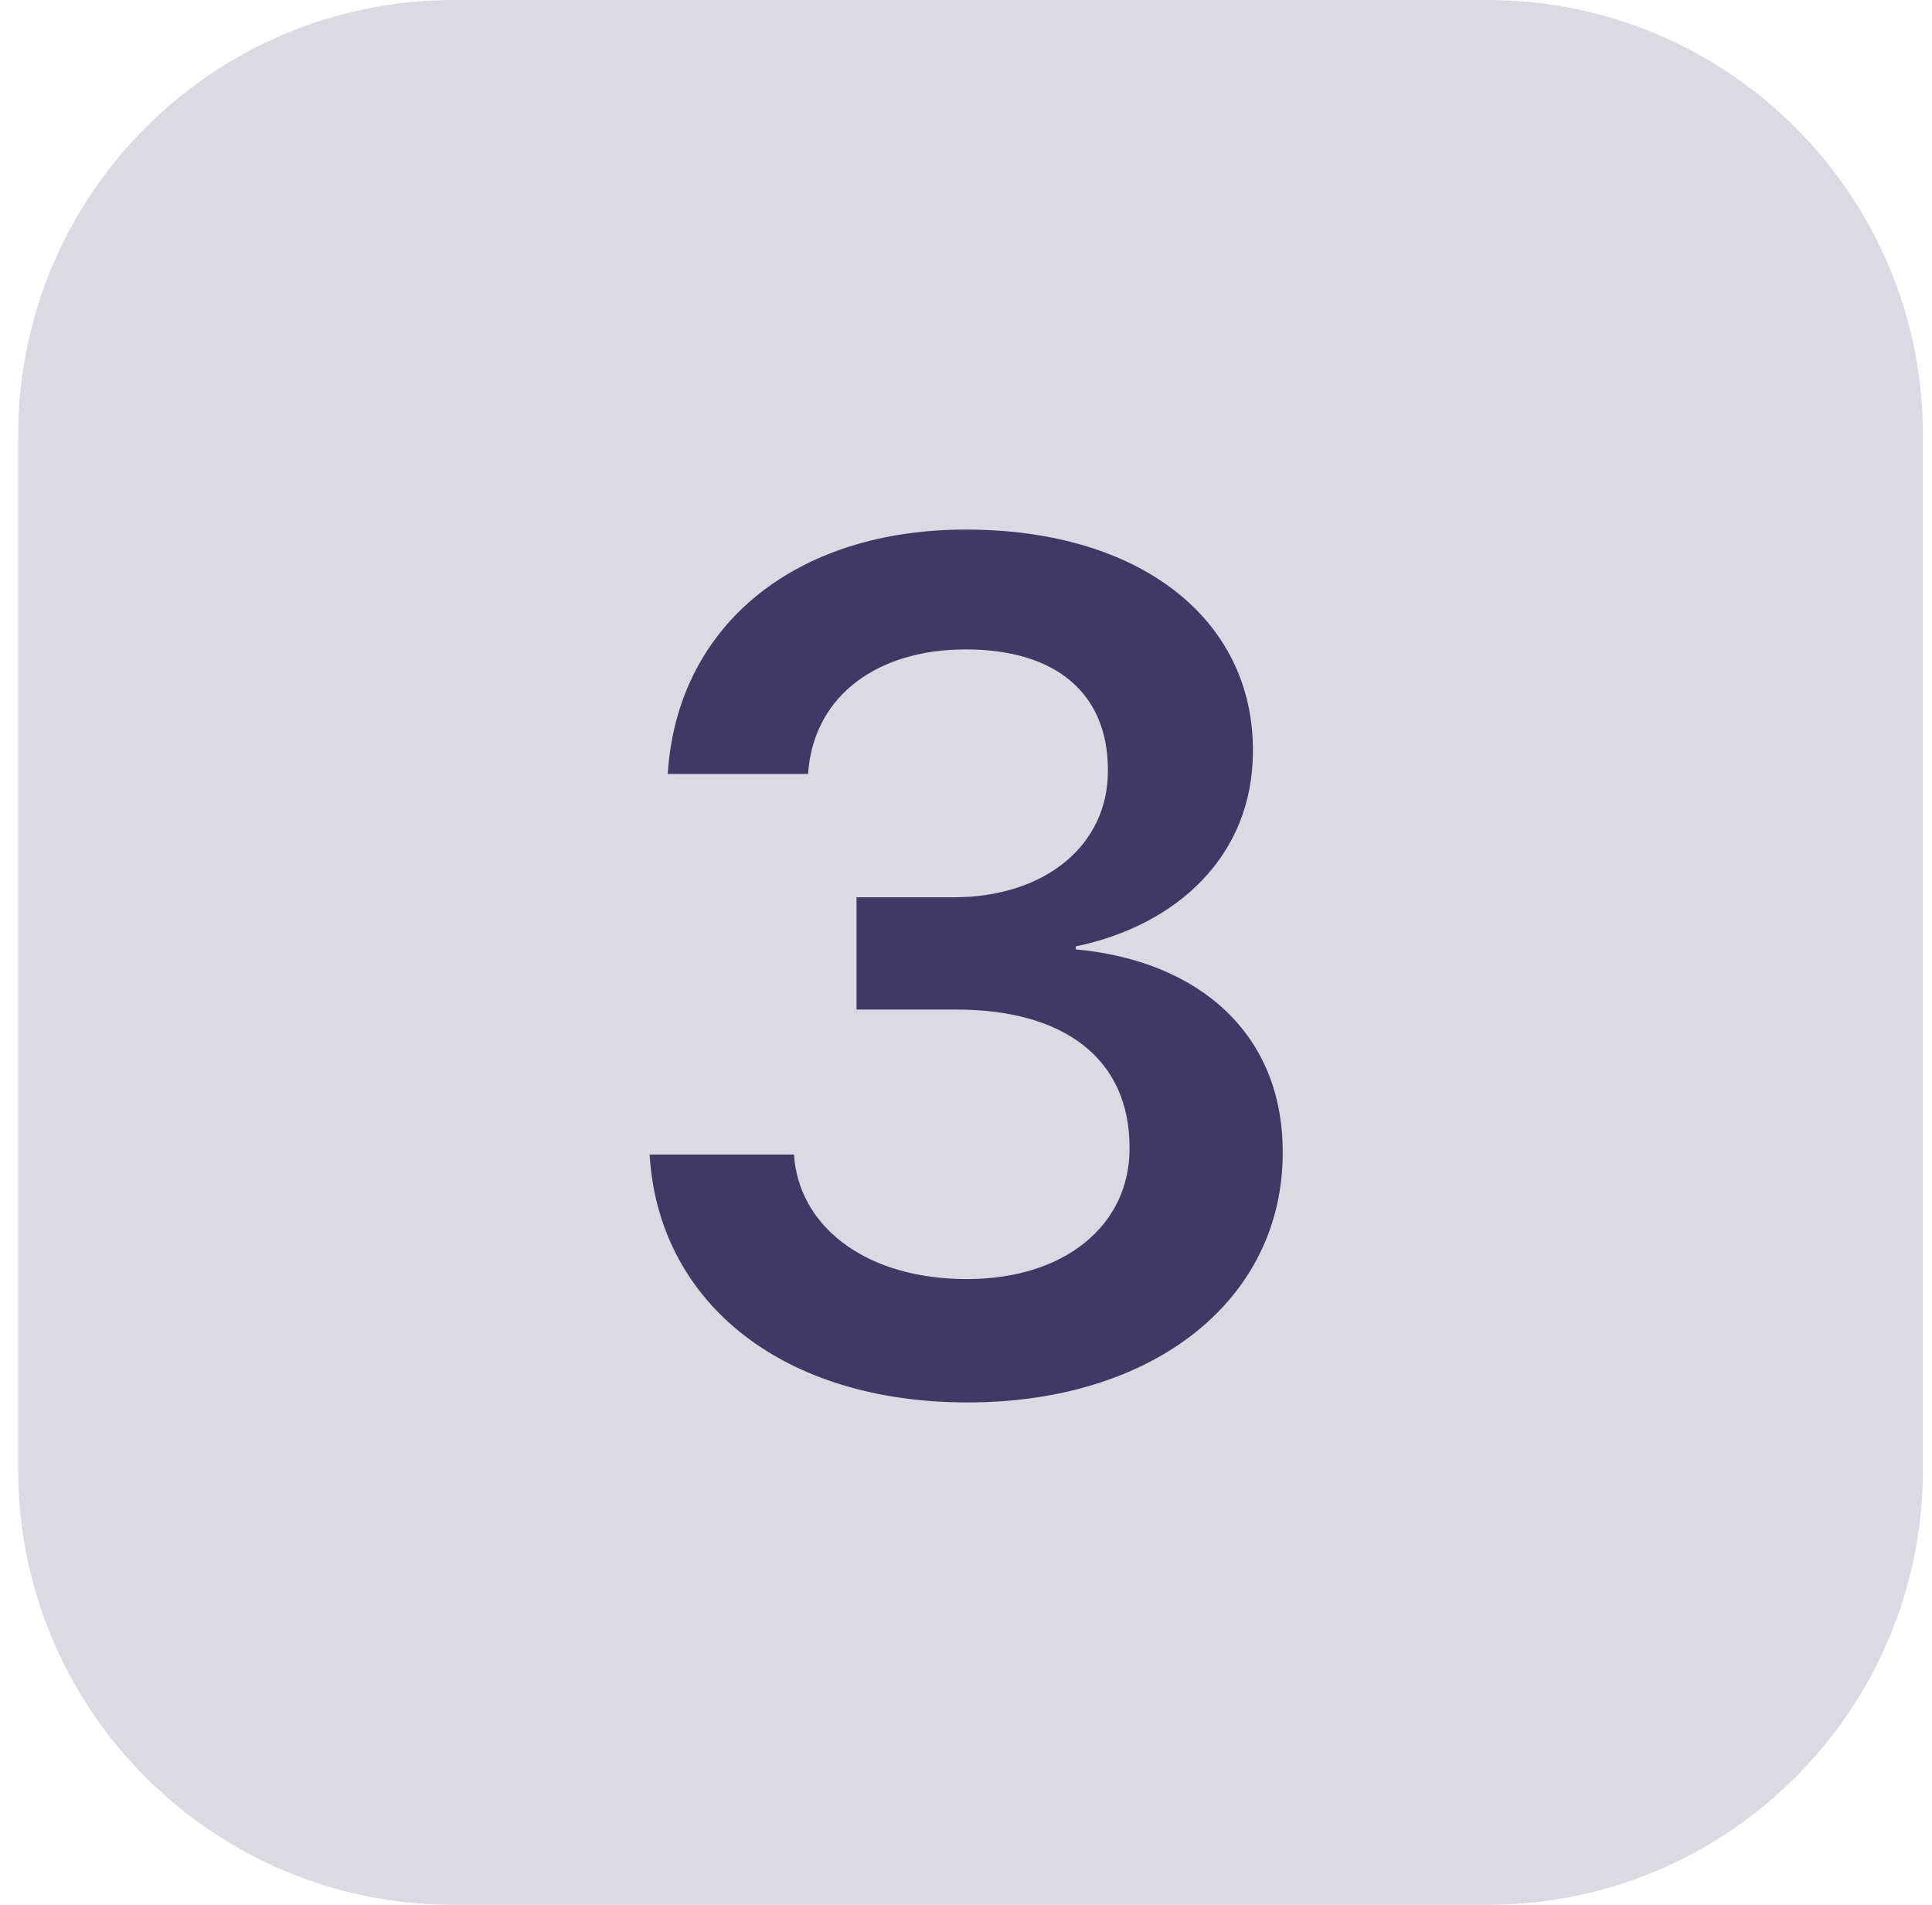
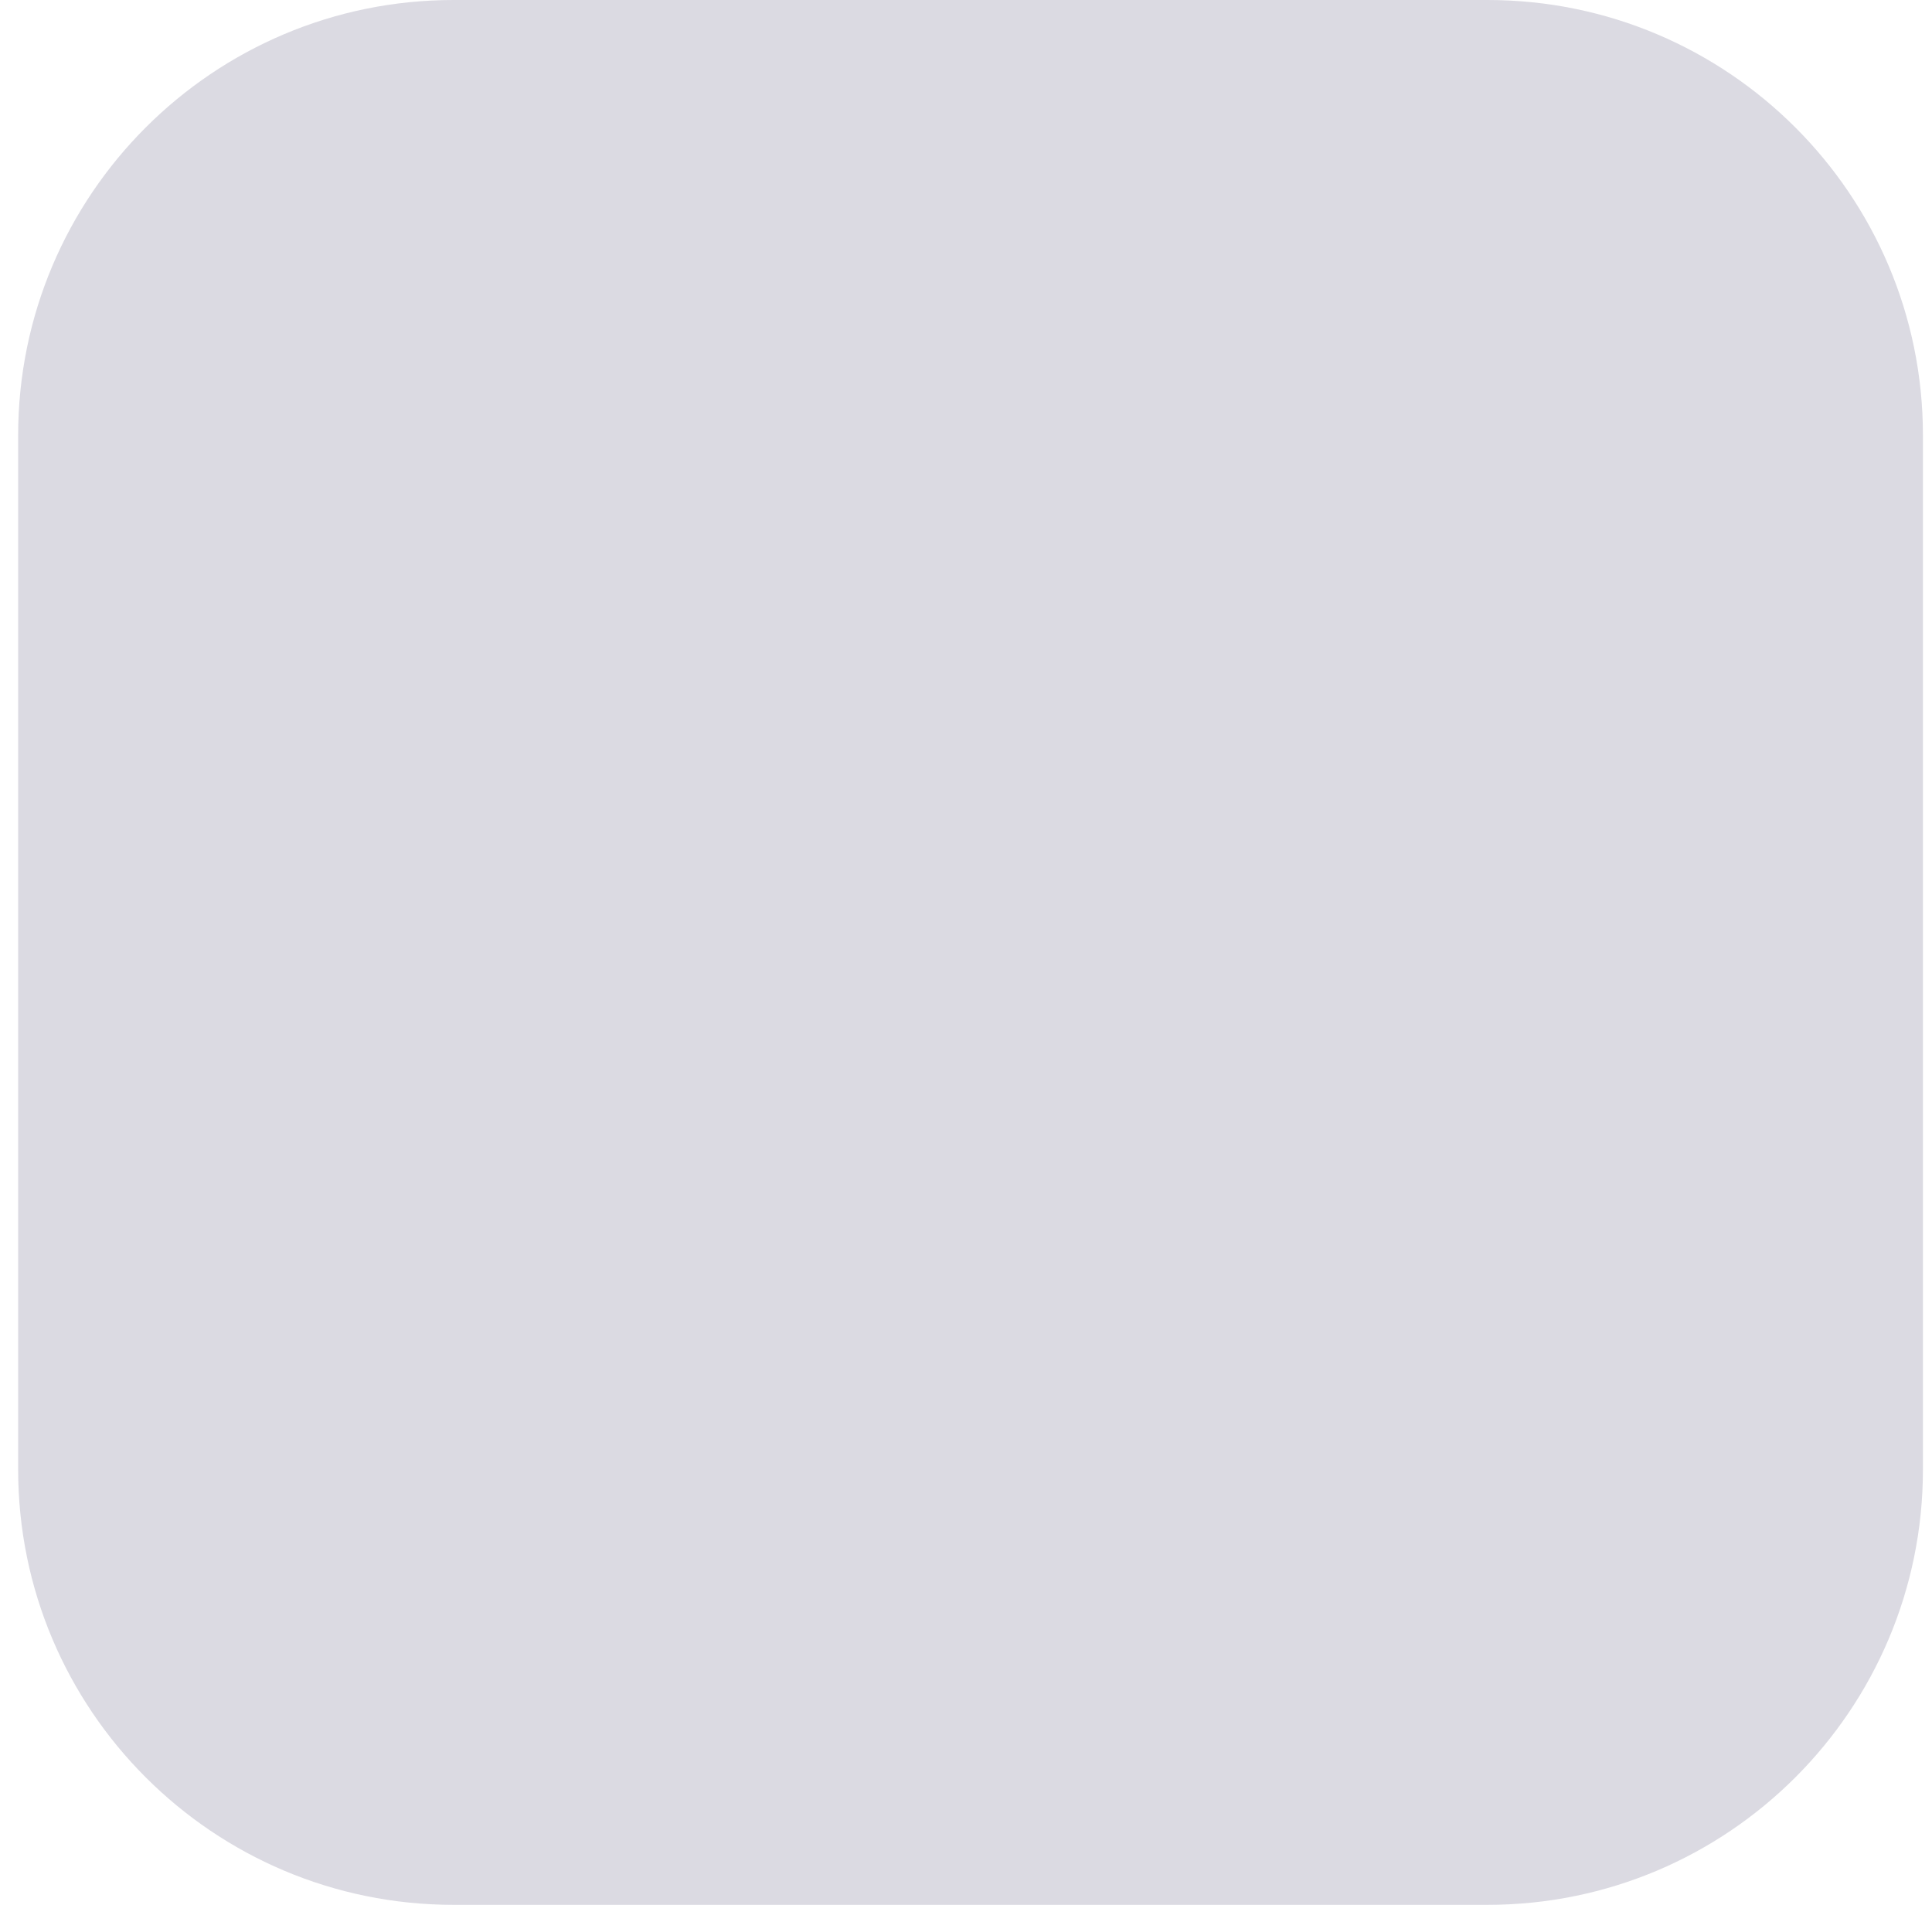
<svg xmlns="http://www.w3.org/2000/svg" width="71" height="70" viewBox="0 0 71 70" fill="none">
  <path d="M0.667 16C0.667 7.163 7.83 0 16.667 0H54.667C63.503 0 70.667 7.163 70.667 16V54C70.667 62.837 63.503 70 54.667 70H16.667C7.83 70 0.667 62.837 0.667 54V16Z" fill="#DBDAE2" />
-   <path d="M35.559 51.537C28.749 51.537 24.323 47.885 23.893 42.685L23.872 42.428H29.178L29.2 42.664C29.501 45.178 31.907 47.004 35.538 47.004C39.126 47.004 41.51 45.027 41.51 42.213V42.17C41.51 38.904 39.104 37.1 35.151 37.1H31.477V32.975H35.022C38.438 32.975 40.715 31.041 40.715 28.334V28.291C40.715 25.498 38.825 23.865 35.495 23.865C32.229 23.865 29.995 25.562 29.715 28.227L29.694 28.441H24.538L24.559 28.184C25.01 22.941 29.243 19.461 35.495 19.461C41.897 19.461 46.044 22.748 46.044 27.561V27.604C46.044 31.449 43.251 34.006 39.534 34.779V34.887C44.11 35.316 47.139 38.023 47.139 42.32V42.363C47.139 47.756 42.413 51.537 35.559 51.537Z" fill="#403965" />
</svg>